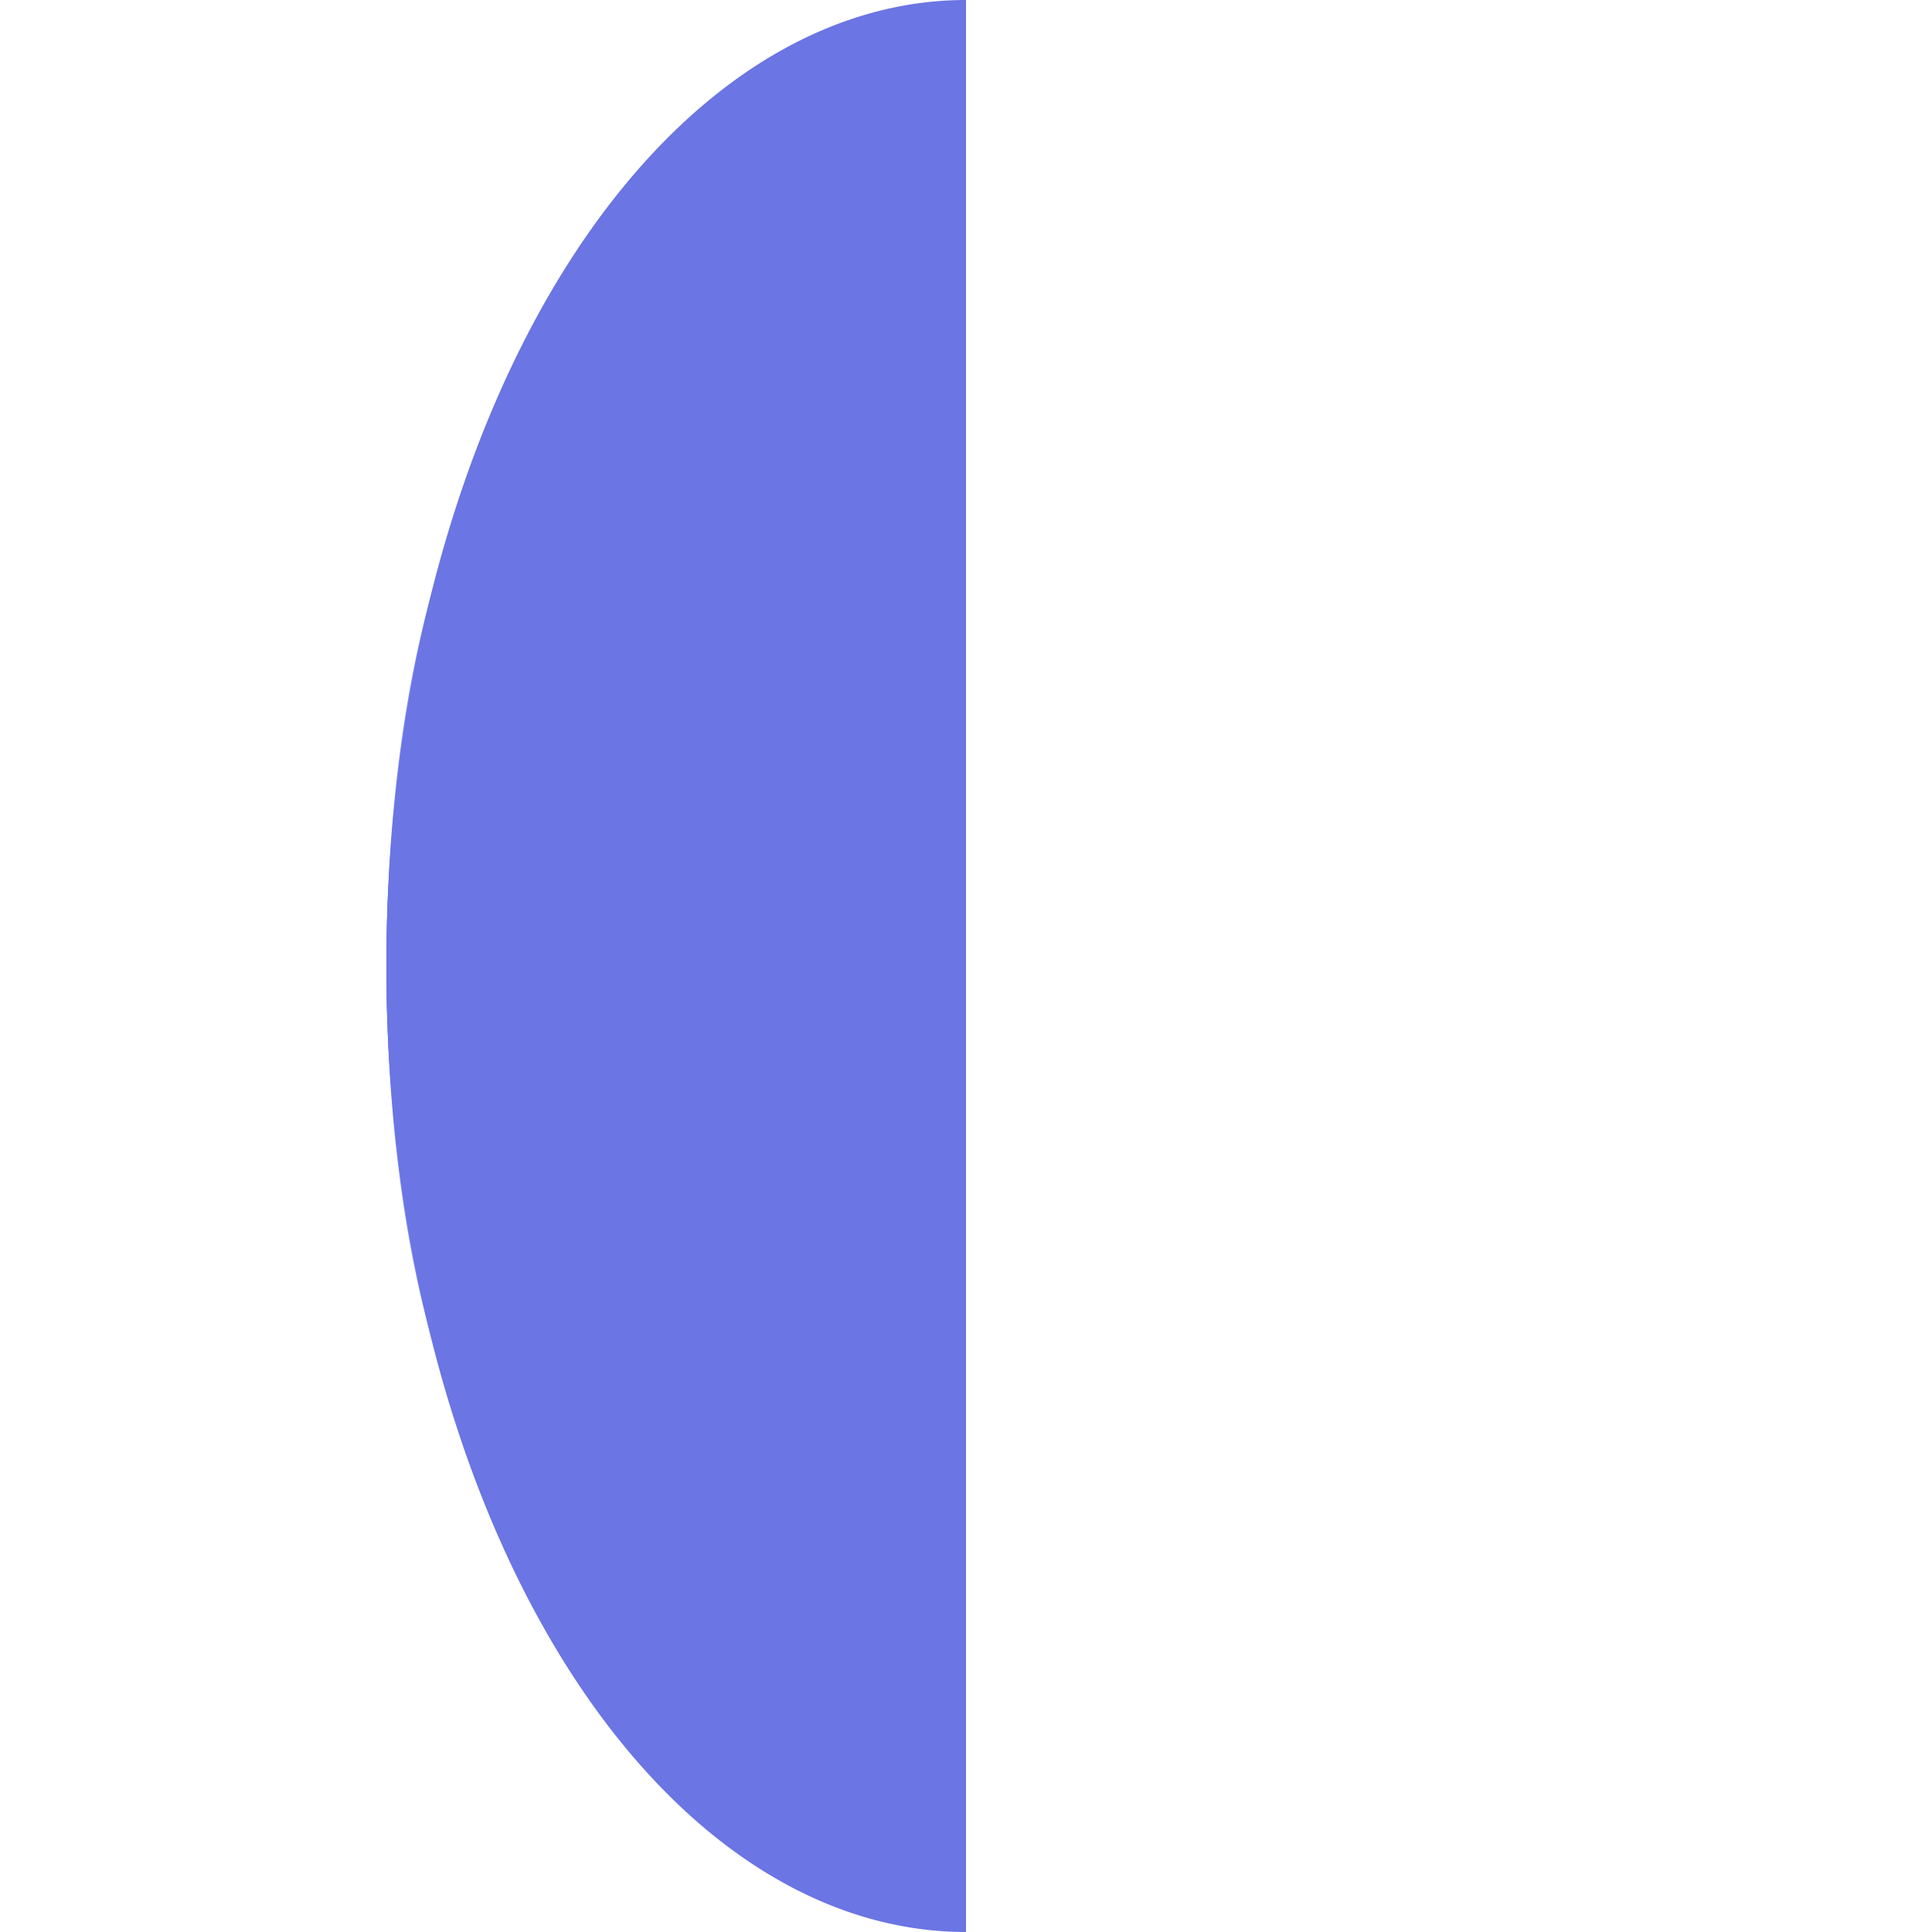
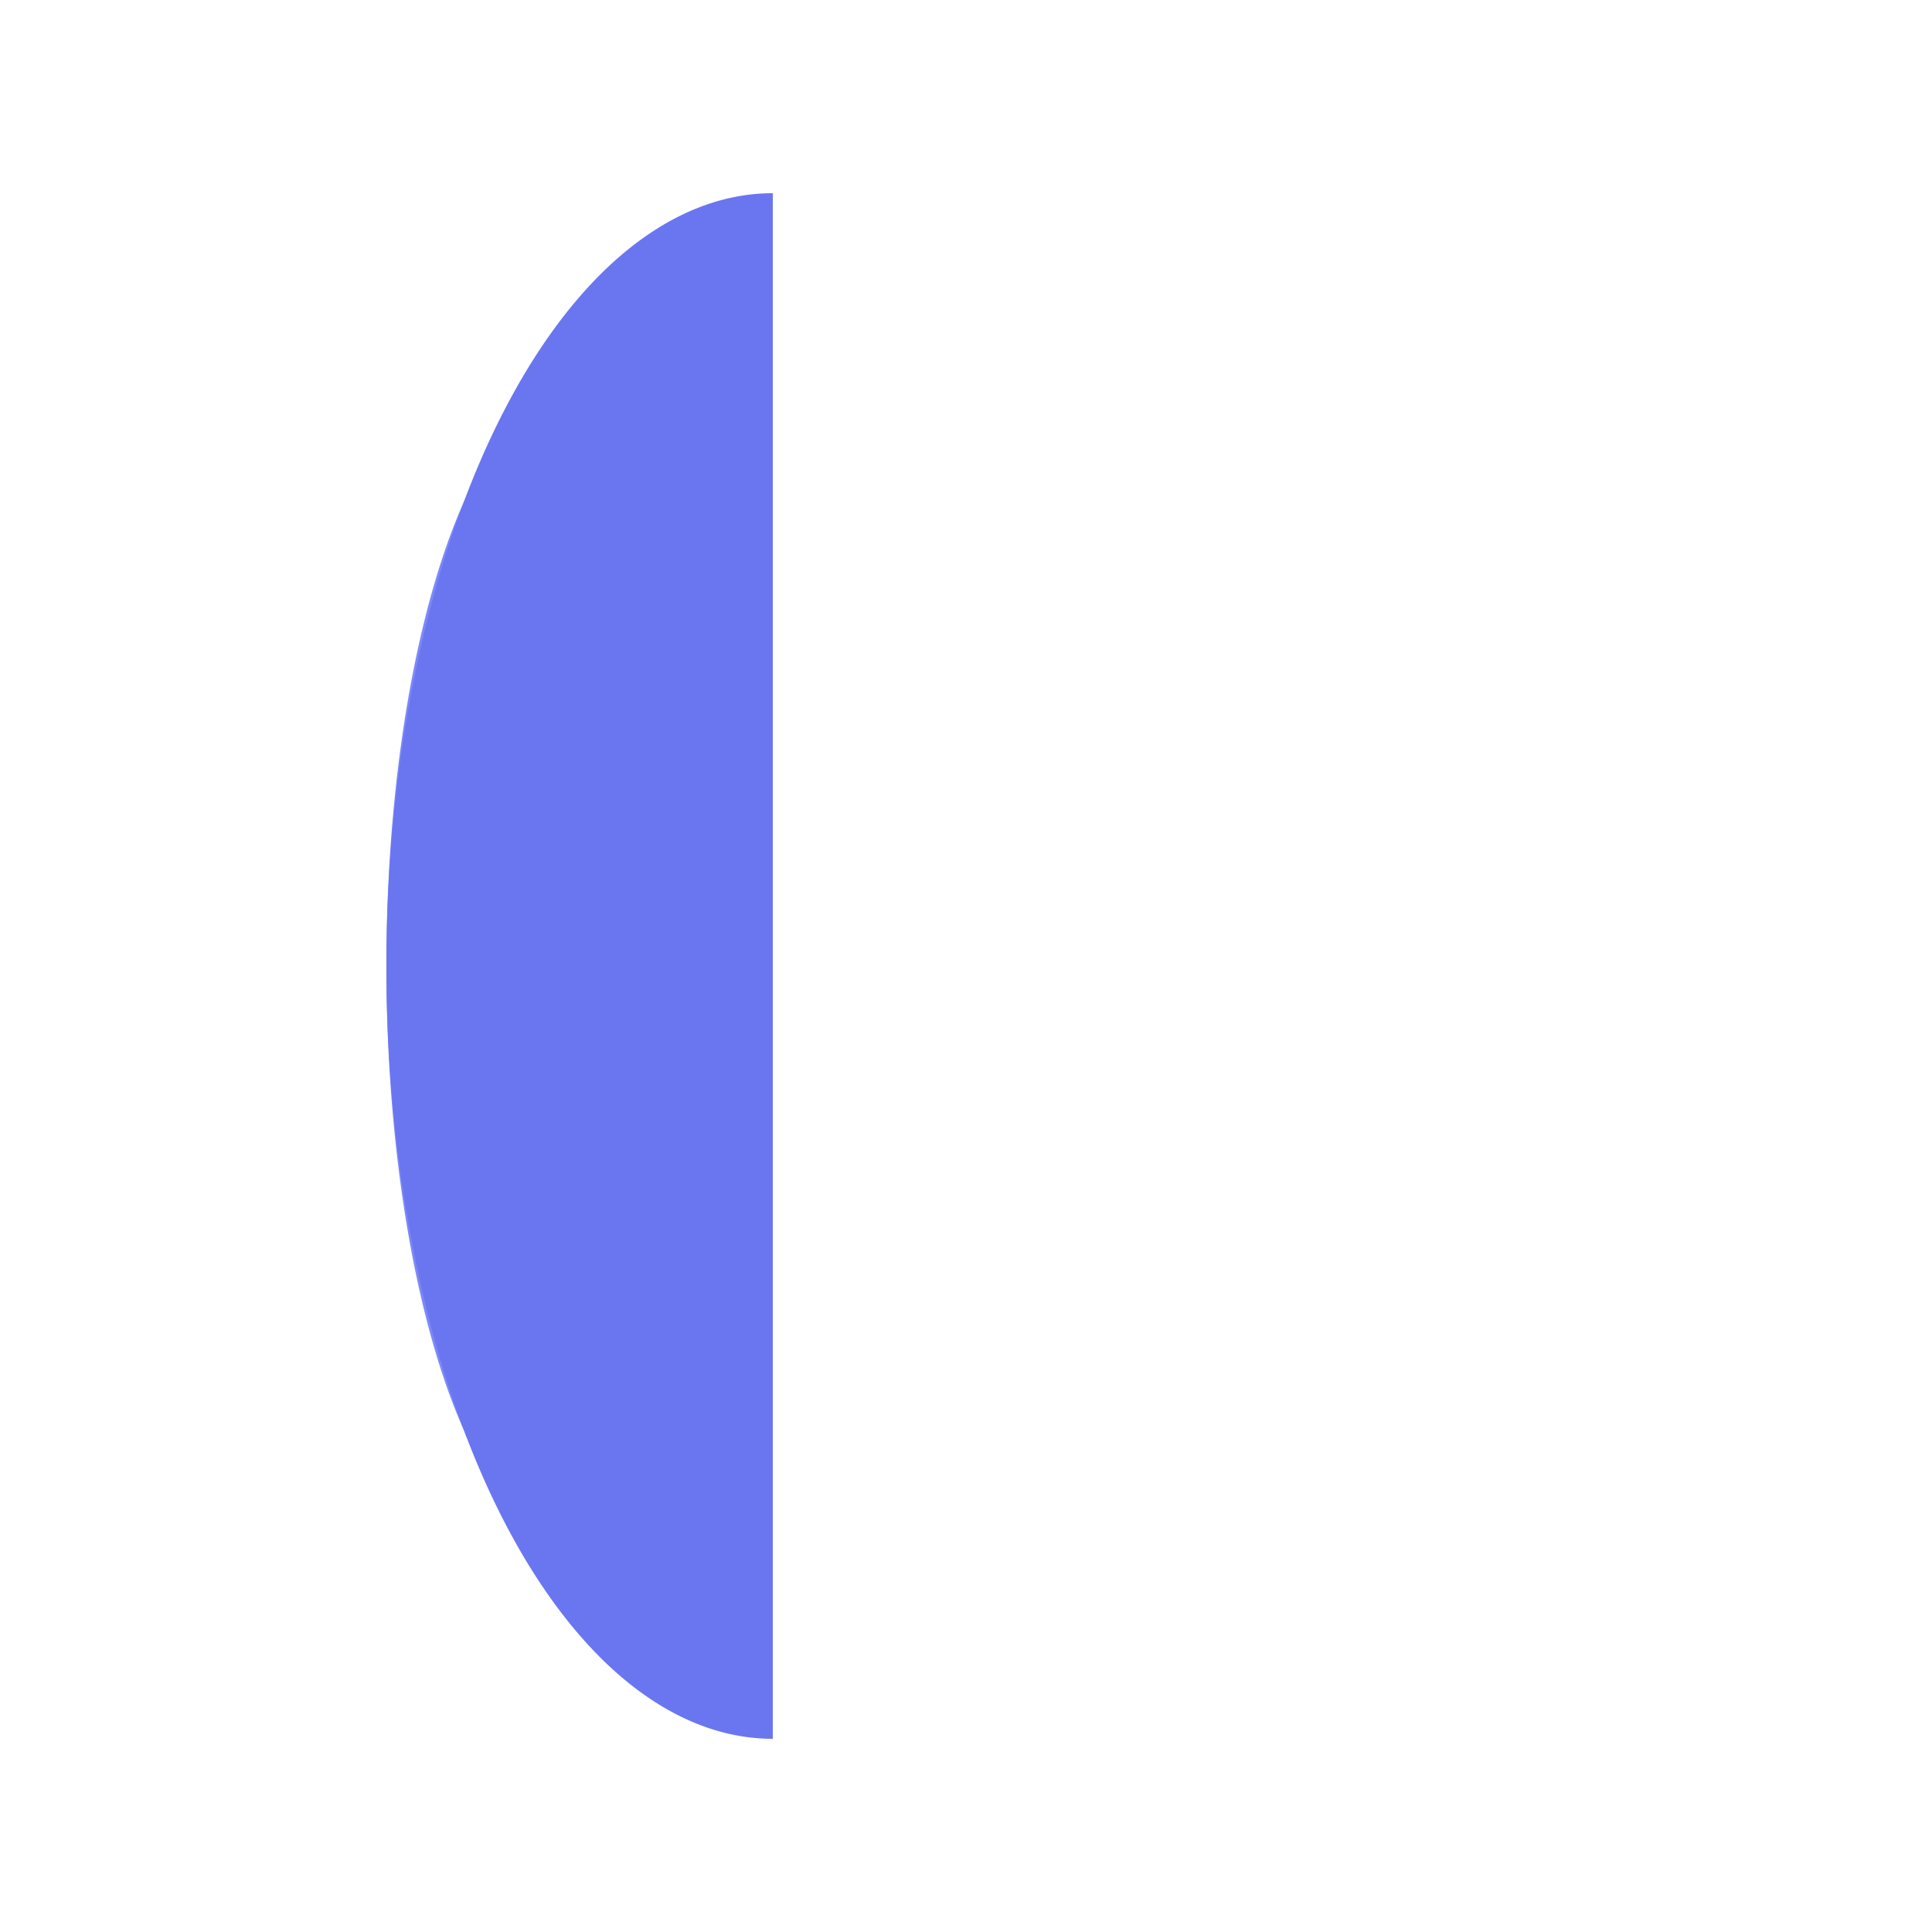
<svg xmlns="http://www.w3.org/2000/svg" width="100" height="100" viewBox="0 0 100 100" style="display: block; margin: 0; padding: 0;">
  <path d="M30 20 A10 30 0 0 0 30 80" fill="#7D89F6" />
  <path d="M40 10 A20 40 0 0 0 40 90" fill="#6A76F0" />
-   <path d="M50 0 A30 50 0 0 0 50 100" fill="#6B75E3" />
</svg>